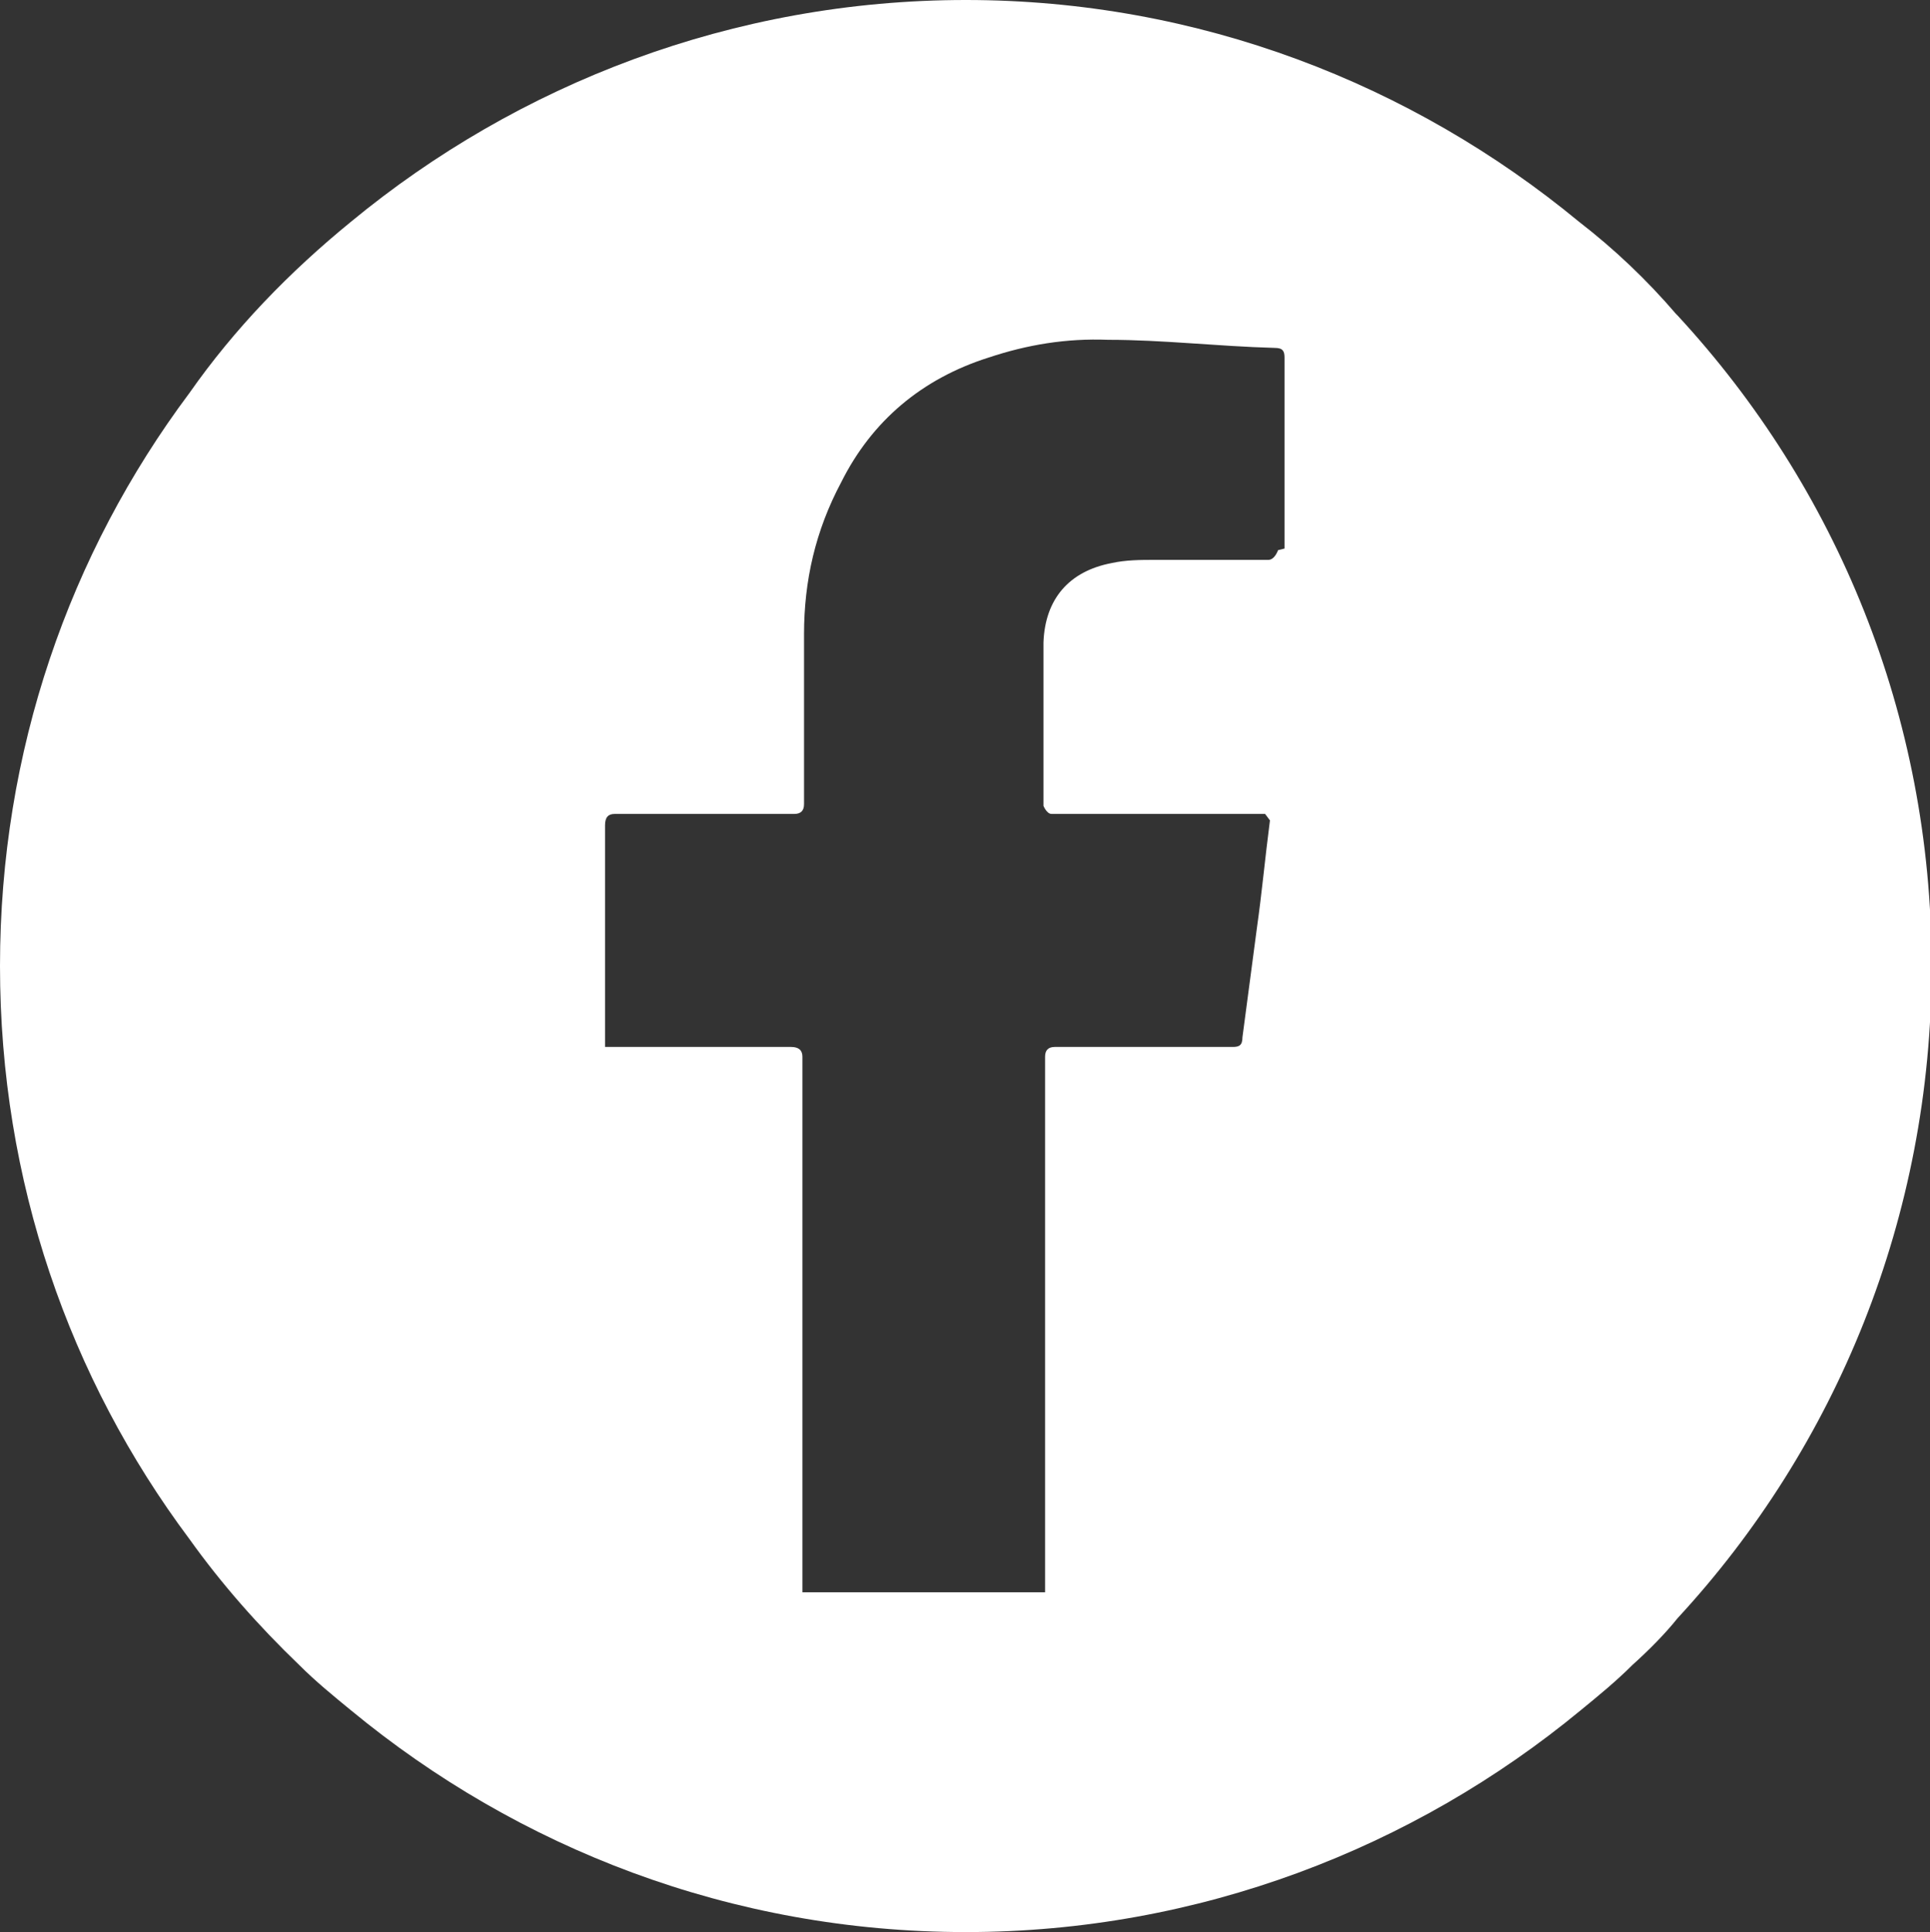
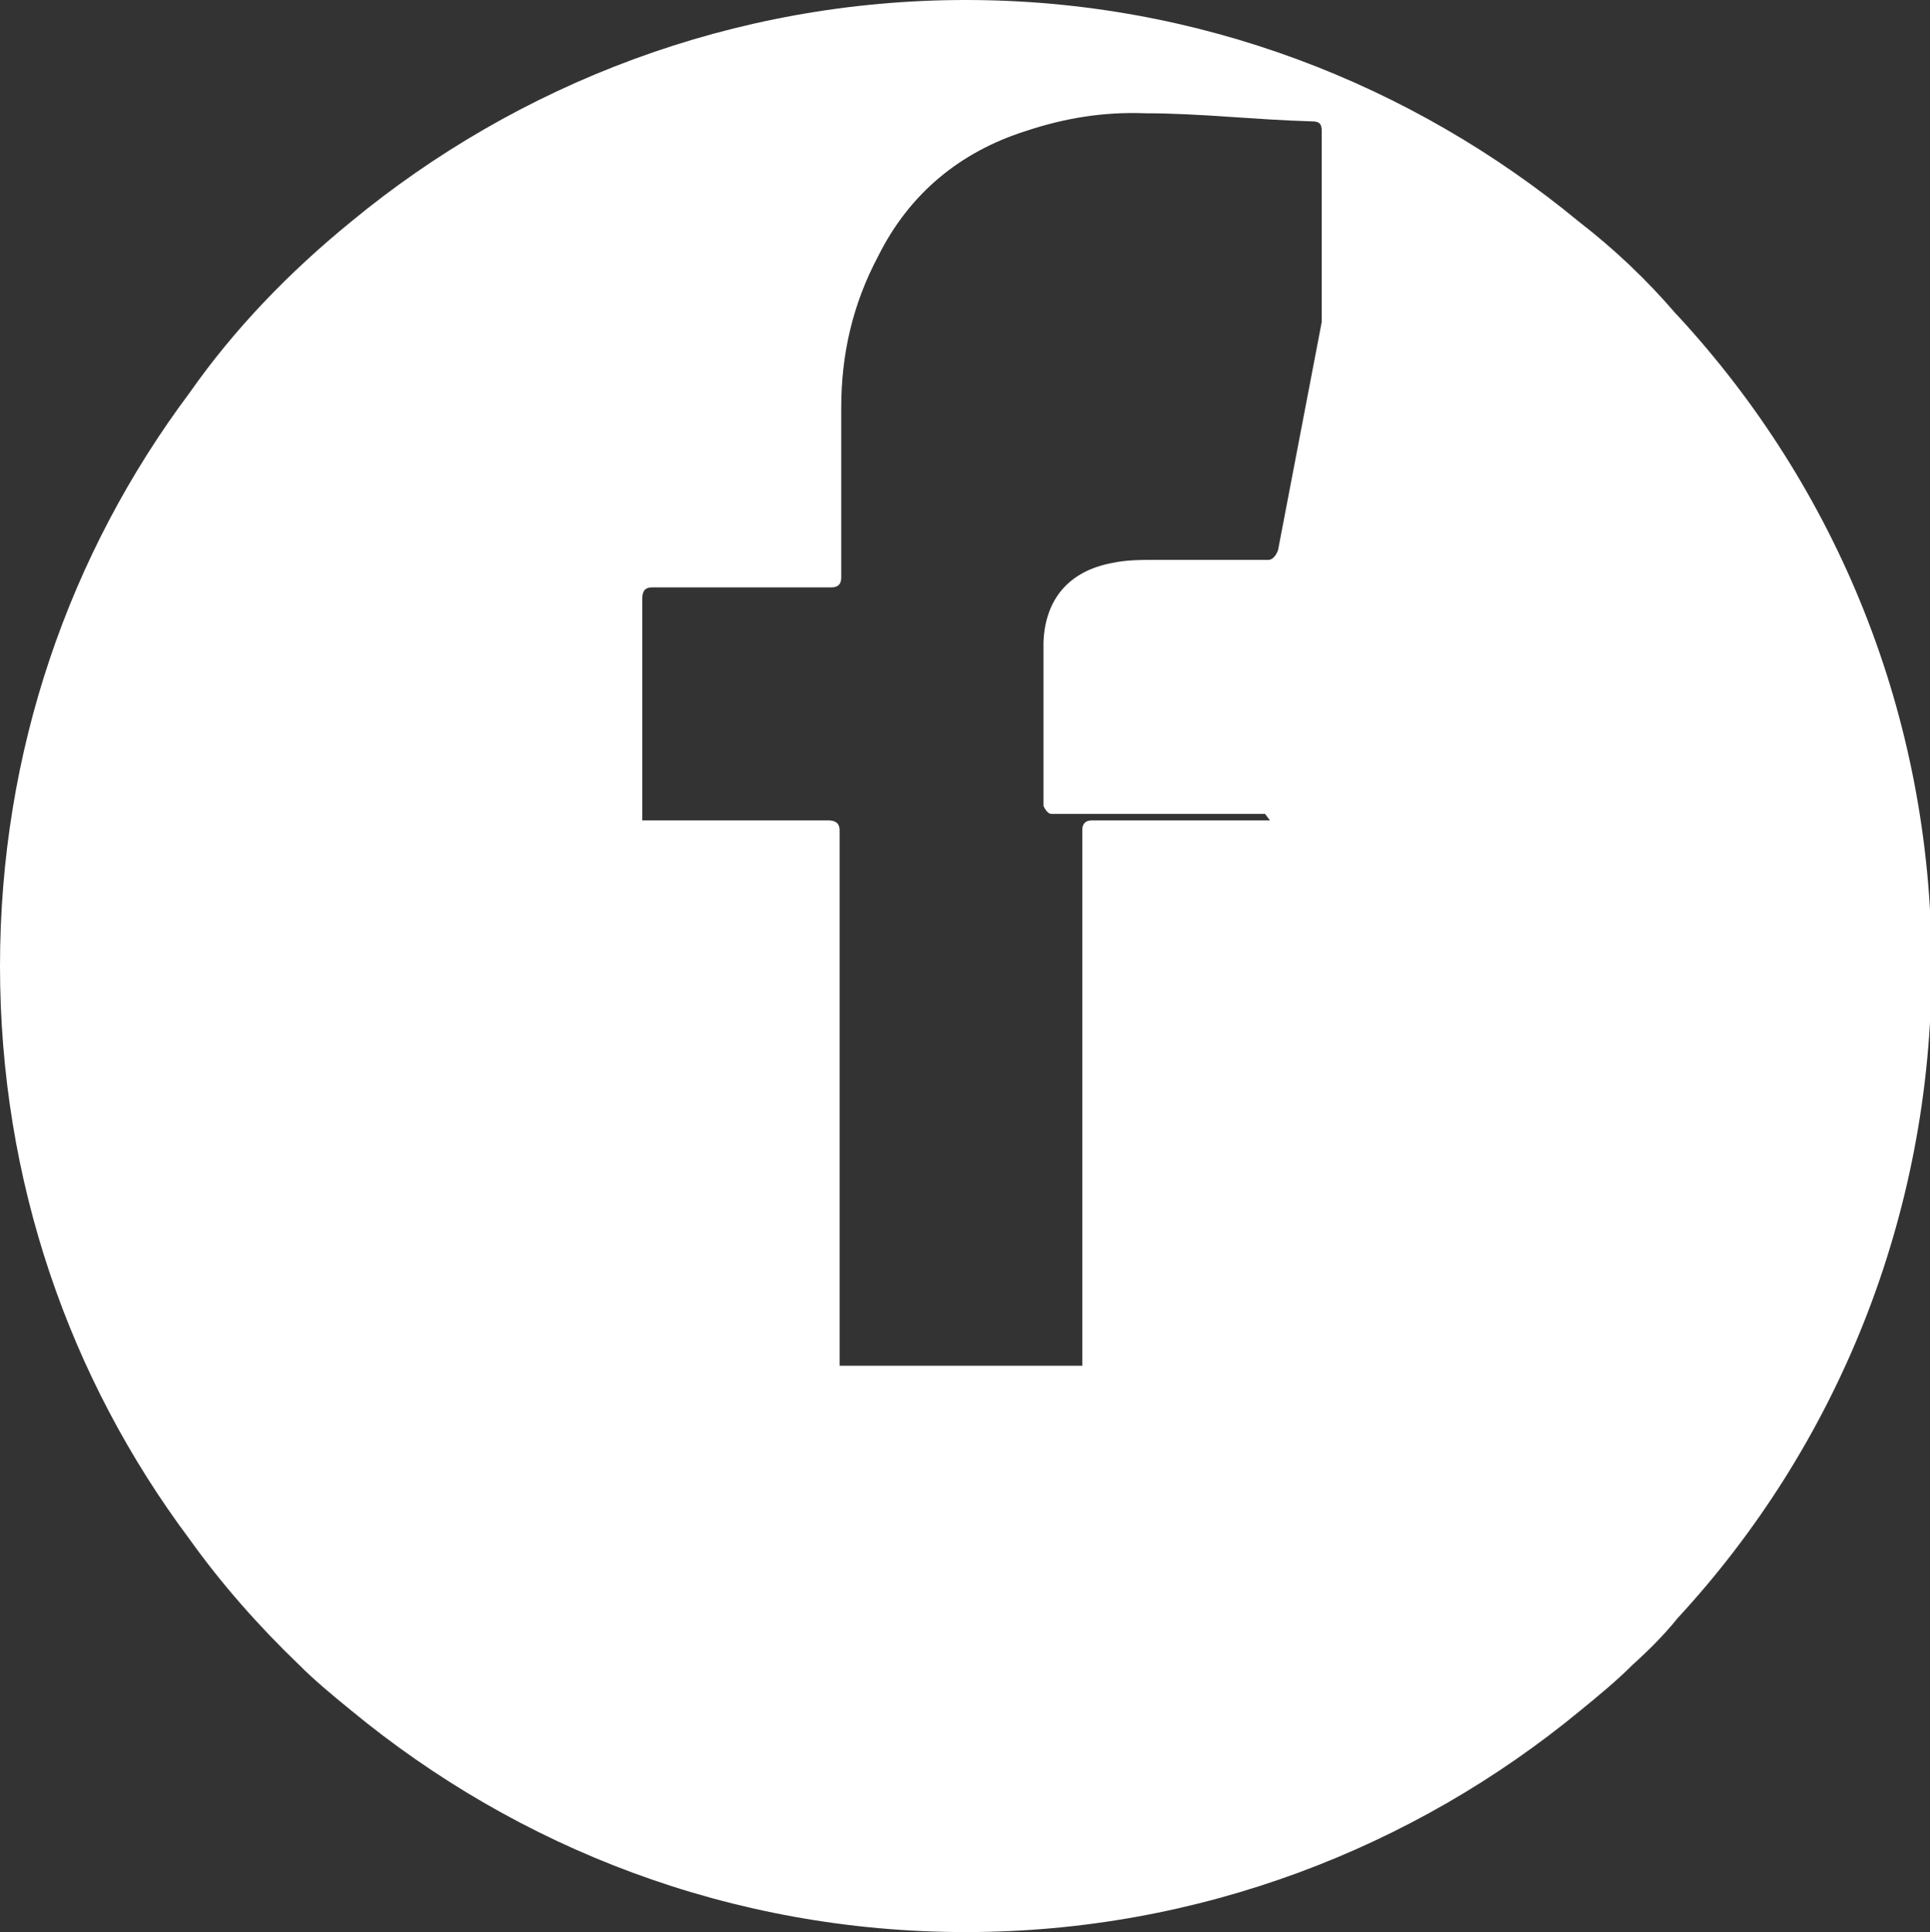
<svg xmlns="http://www.w3.org/2000/svg" id="Layer_2" data-name="Layer 2" viewBox="0 0 11.93 11.94">
  <rect x="0" y="0" width="11.93" height="11.94" fill="#333333" stroke="none" />
  <defs>
    <style>      .cls-1 {        fill: #fff;        stroke-width: 0px;      }    </style>
  </defs>
  <g id="Layer_1-2" data-name="Layer 1">
-     <path class="cls-1" d="m10.36,1.94c-.18-.21-.38-.4-.6-.57C8.73.52,7.41,0,5.97,0c-1.44,0-2.77.52-3.8,1.37-.38.31-.72.66-1,1.06C.43,3.42,0,4.64,0,5.97s.43,2.55,1.17,3.54c.2.28.43.54.68.78.1.1.21.19.32.28,1.03.85,2.35,1.37,3.8,1.37,1.44,0,2.77-.52,3.8-1.37.11-.09.22-.18.32-.28.1-.09.2-.19.28-.29.98-1.06,1.57-2.48,1.57-4.03,0-1.55-.59-2.96-1.57-4.02Zm-2.46,1.46s-.02.06-.06.06c-.23,0-.46,0-.7,0-.09,0-.18,0-.27.02-.26.05-.41.22-.42.49,0,.22,0,.44,0,.65v.36s.02.05.05.05h1.32s.03.04.03.04c-.03.23-.05.45-.08.66-.03.23-.06.45-.09.68,0,.05-.02.06-.06.06h-1.1q-.06,0-.06.06v3.31s-1.5,0-1.5,0v-3.31q0-.06-.07-.06h-1.15s0-.06,0-.06c0-.44,0-.88,0-1.31,0-.05.02-.07.06-.07h1.11q.06,0,.06-.06v-1.05c0-.33.07-.64.23-.94.19-.38.5-.64.91-.77.24-.08.48-.12.74-.11.34,0,.67.04,1.03.05.05,0,.06.02.06.06v1.18Z" />
+     <path class="cls-1" d="m10.36,1.94c-.18-.21-.38-.4-.6-.57C8.73.52,7.41,0,5.97,0c-1.44,0-2.77.52-3.8,1.37-.38.31-.72.66-1,1.06C.43,3.42,0,4.64,0,5.97s.43,2.55,1.17,3.54c.2.28.43.54.68.78.1.1.21.19.32.28,1.03.85,2.35,1.37,3.8,1.37,1.44,0,2.77-.52,3.8-1.37.11-.09.22-.18.32-.28.1-.09.2-.19.28-.29.98-1.06,1.57-2.48,1.57-4.03,0-1.55-.59-2.96-1.57-4.02Zm-2.46,1.46s-.02.06-.06.06c-.23,0-.46,0-.7,0-.09,0-.18,0-.27.02-.26.05-.41.22-.42.49,0,.22,0,.44,0,.65v.36s.02.05.05.05h1.32s.03.04.03.04h-1.1q-.06,0-.06.06v3.31s-1.5,0-1.5,0v-3.31q0-.06-.07-.06h-1.15s0-.06,0-.06c0-.44,0-.88,0-1.31,0-.05.02-.07.06-.07h1.11q.06,0,.06-.06v-1.05c0-.33.07-.64.23-.94.19-.38.5-.64.91-.77.24-.08.48-.12.74-.11.34,0,.67.04,1.03.05.05,0,.06.02.06.06v1.18Z" />
  </g>
</svg>